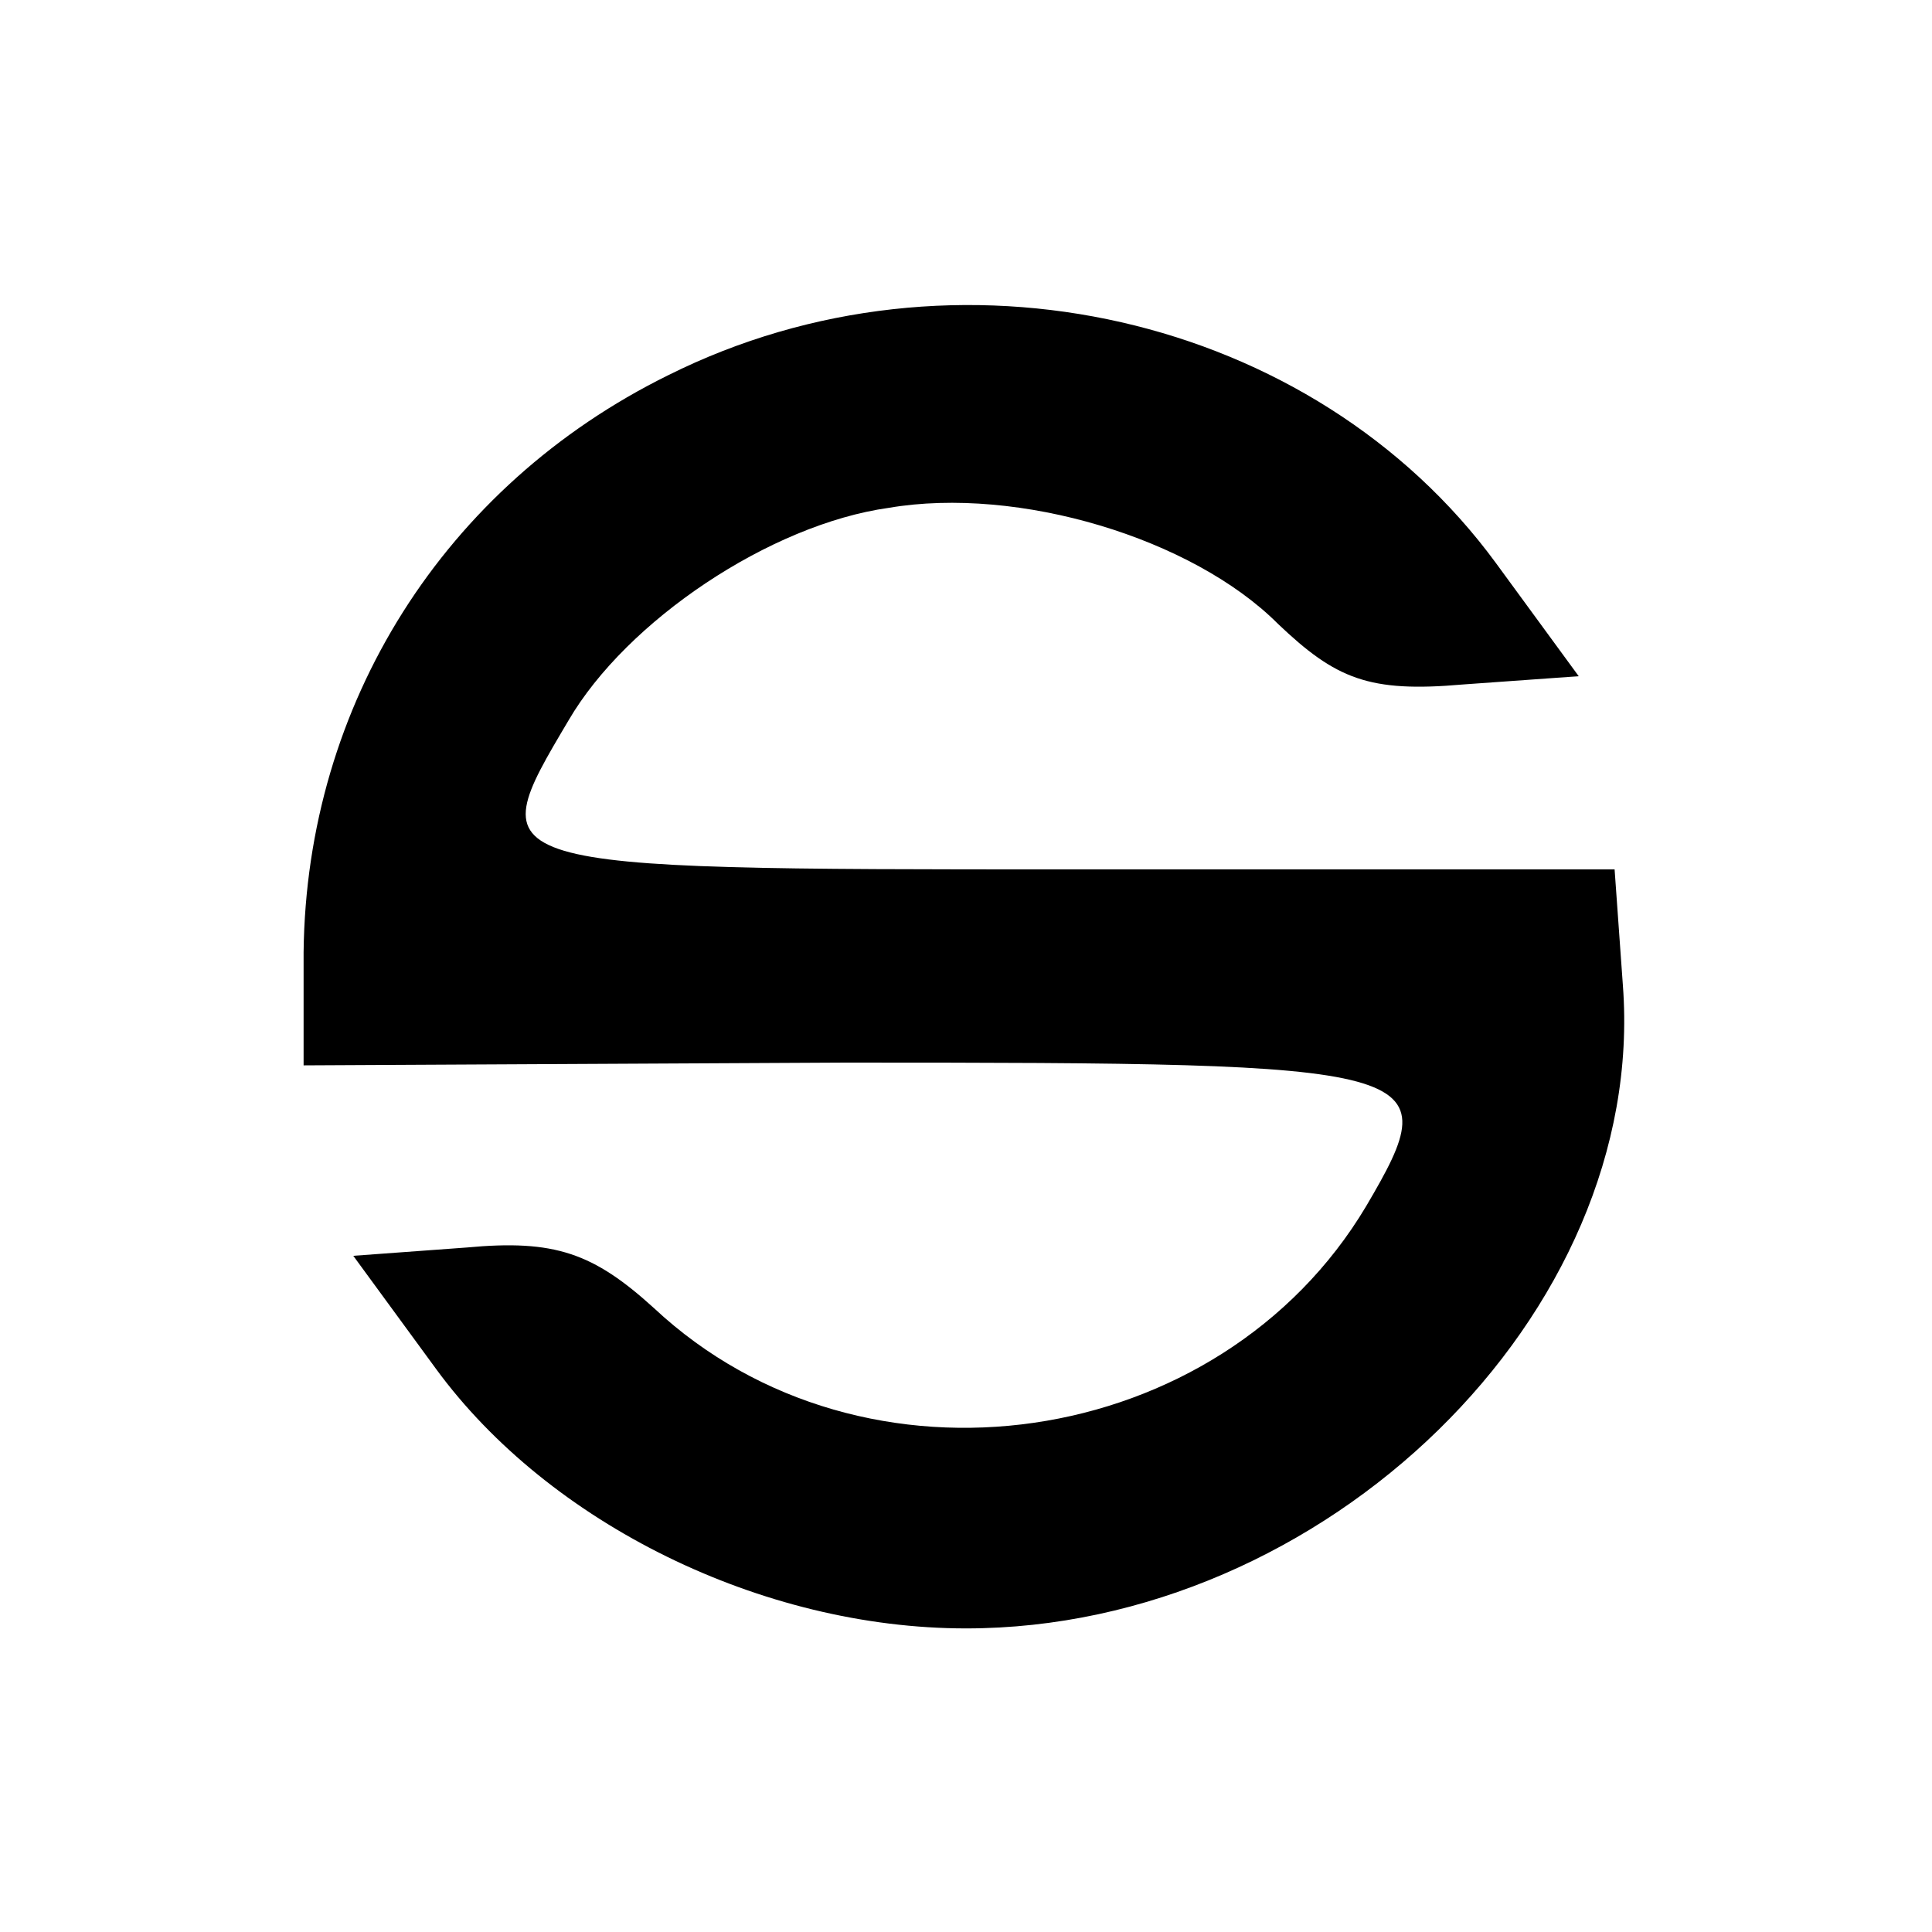
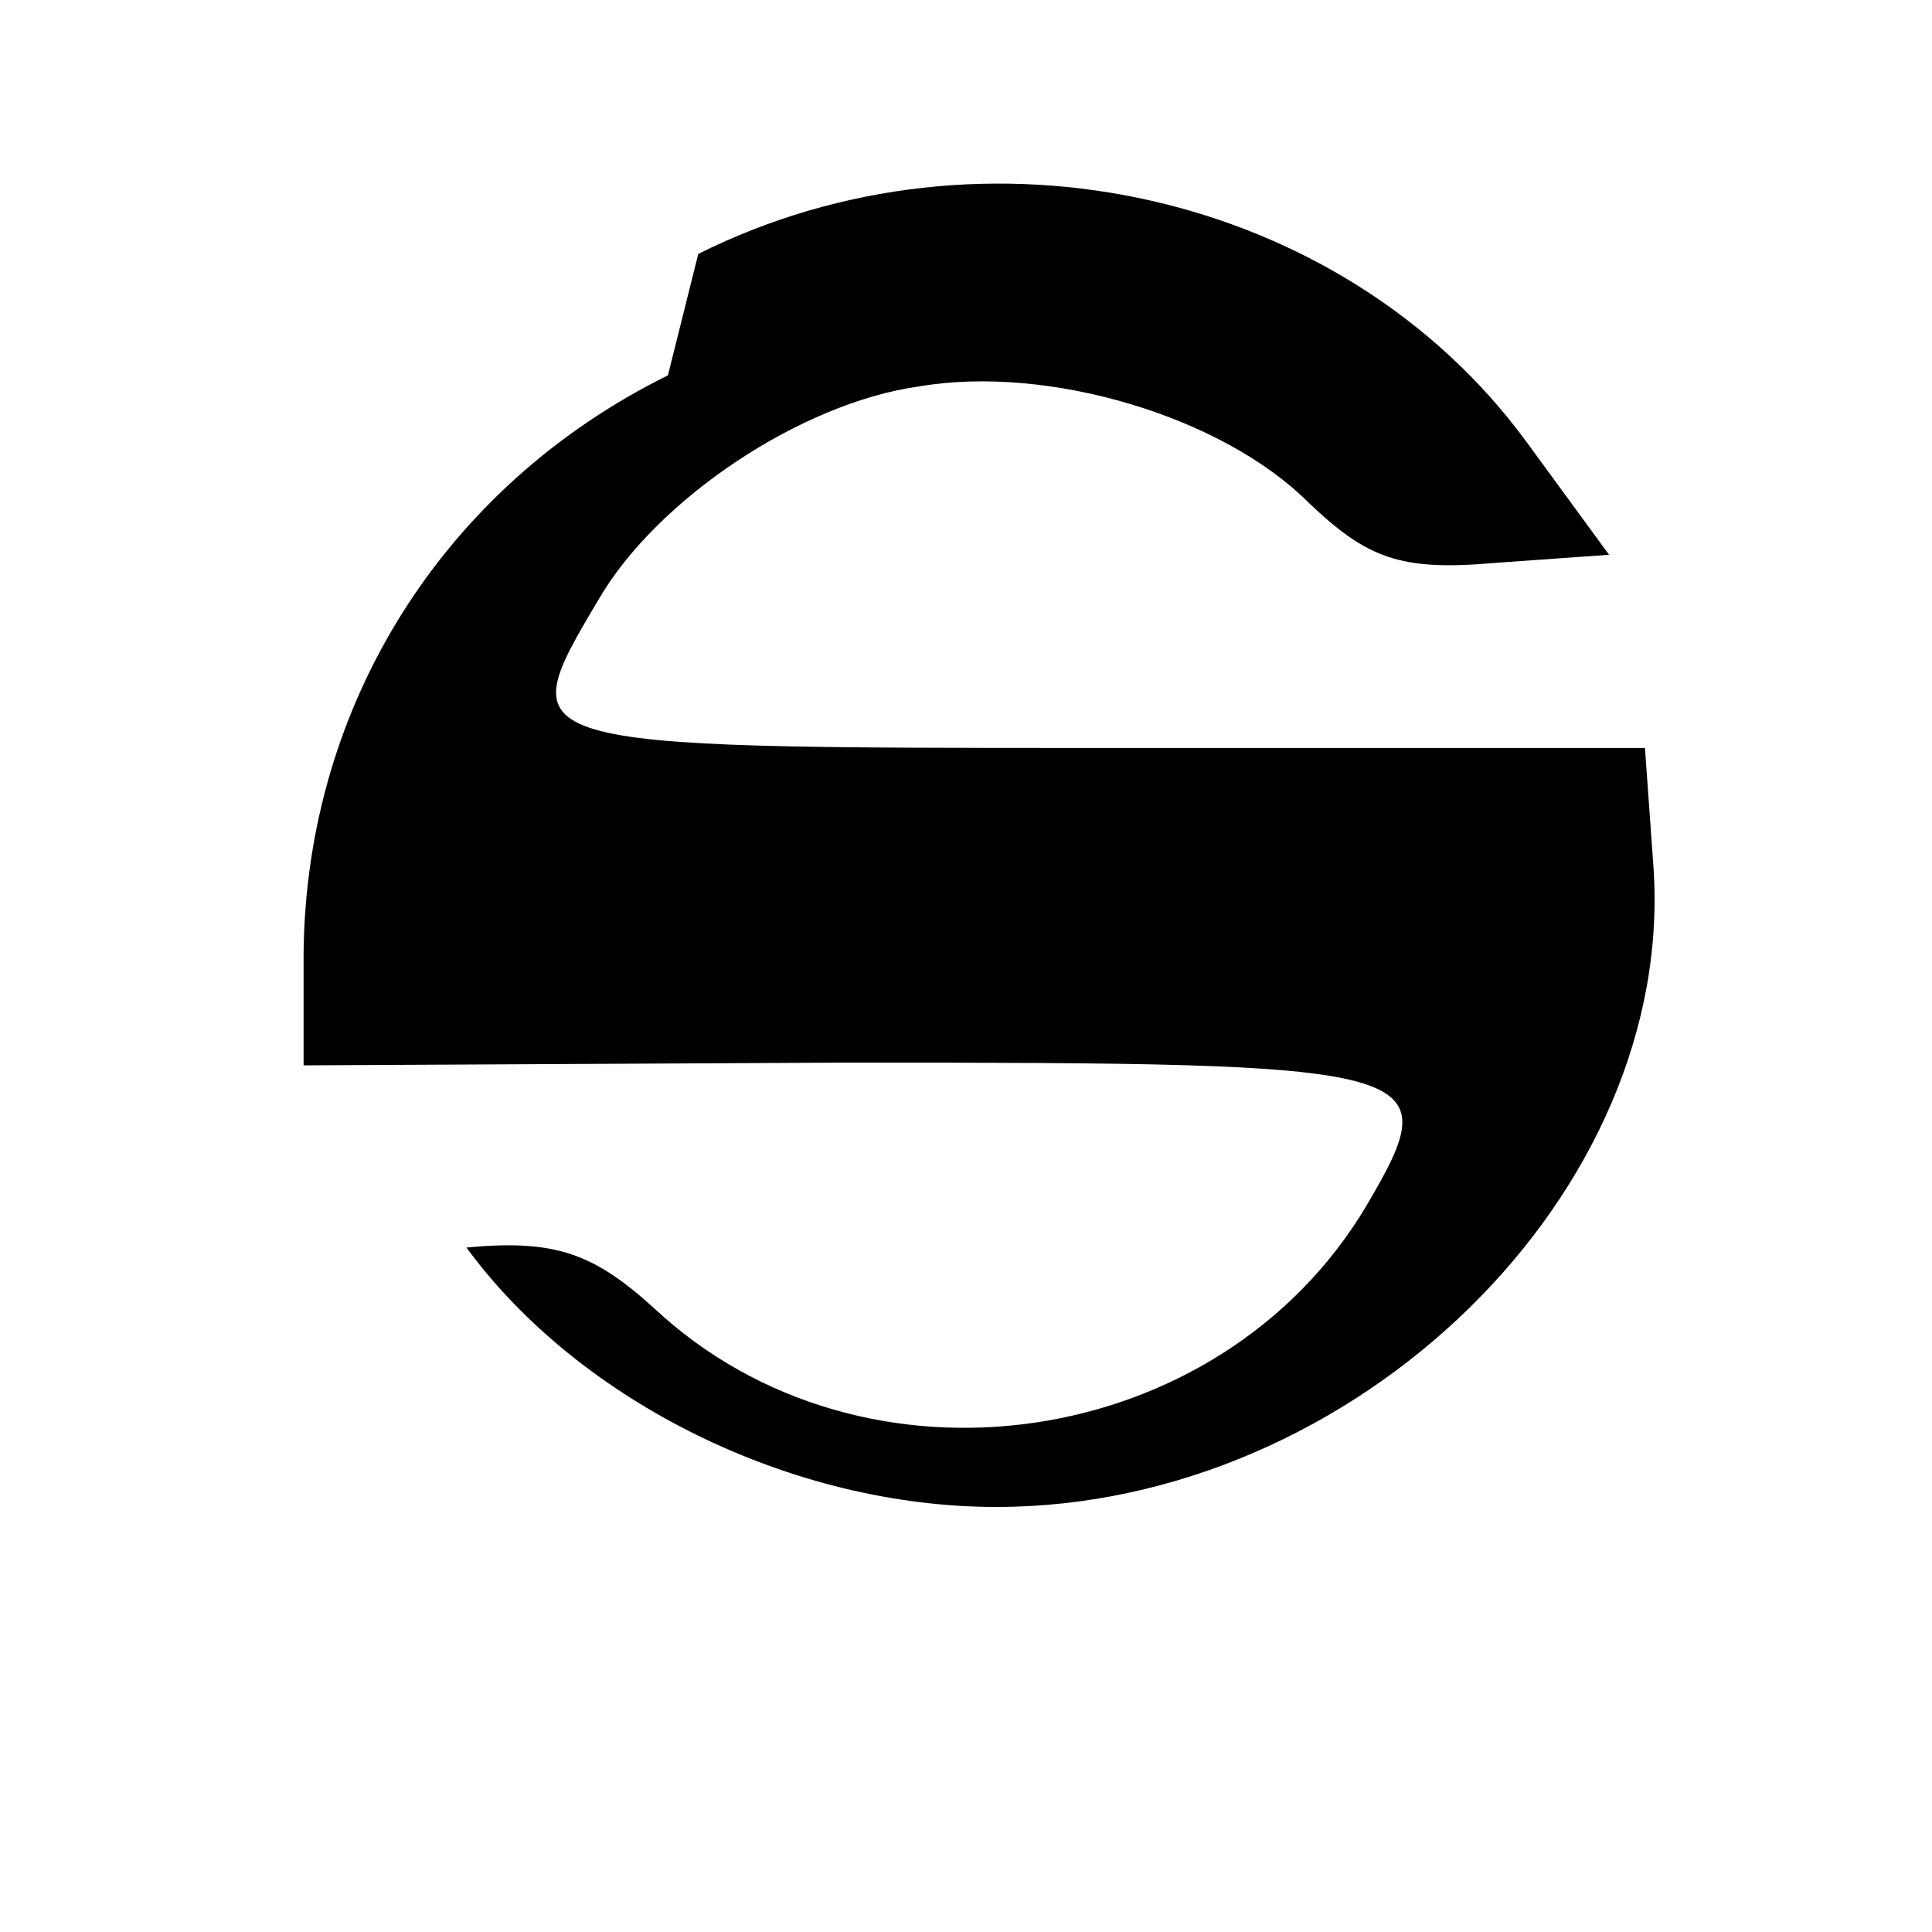
<svg xmlns="http://www.w3.org/2000/svg" version="1.0" width="70pt" height="70pt" viewBox="0 0 70 70" preserveAspectRatio="xMidYMid meet">
  <g transform="translate(0,70) scale(0.1,-0.1)" fill="#000000" stroke="none">
-     <path d="M242 564 c-81 -40 -131 -119 -132 -209 l0 -41 196 1 c213 0 219 -1 189 -52 -53 -89 -182 -108 -258 -37 -22 20 -36 25 -68 22 l-41 -3 30 -41 c41 -56 118 -94 192 -94 130 0 247 114 238 233 l-3 42 -197 0 c-215 0 -214 0 -182 54 21 36 73 71 116 77 47 8 110 -11 141 -42 21 -20 33 -25 67 -22 l42 3 -30 41 c-66 90 -196 120 -300 68z" />
+     <path d="M242 564 c-81 -40 -131 -119 -132 -209 l0 -41 196 1 c213 0 219 -1 189 -52 -53 -89 -182 -108 -258 -37 -22 20 -36 25 -68 22 c41 -56 118 -94 192 -94 130 0 247 114 238 233 l-3 42 -197 0 c-215 0 -214 0 -182 54 21 36 73 71 116 77 47 8 110 -11 141 -42 21 -20 33 -25 67 -22 l42 3 -30 41 c-66 90 -196 120 -300 68z" />
  </g>
</svg>